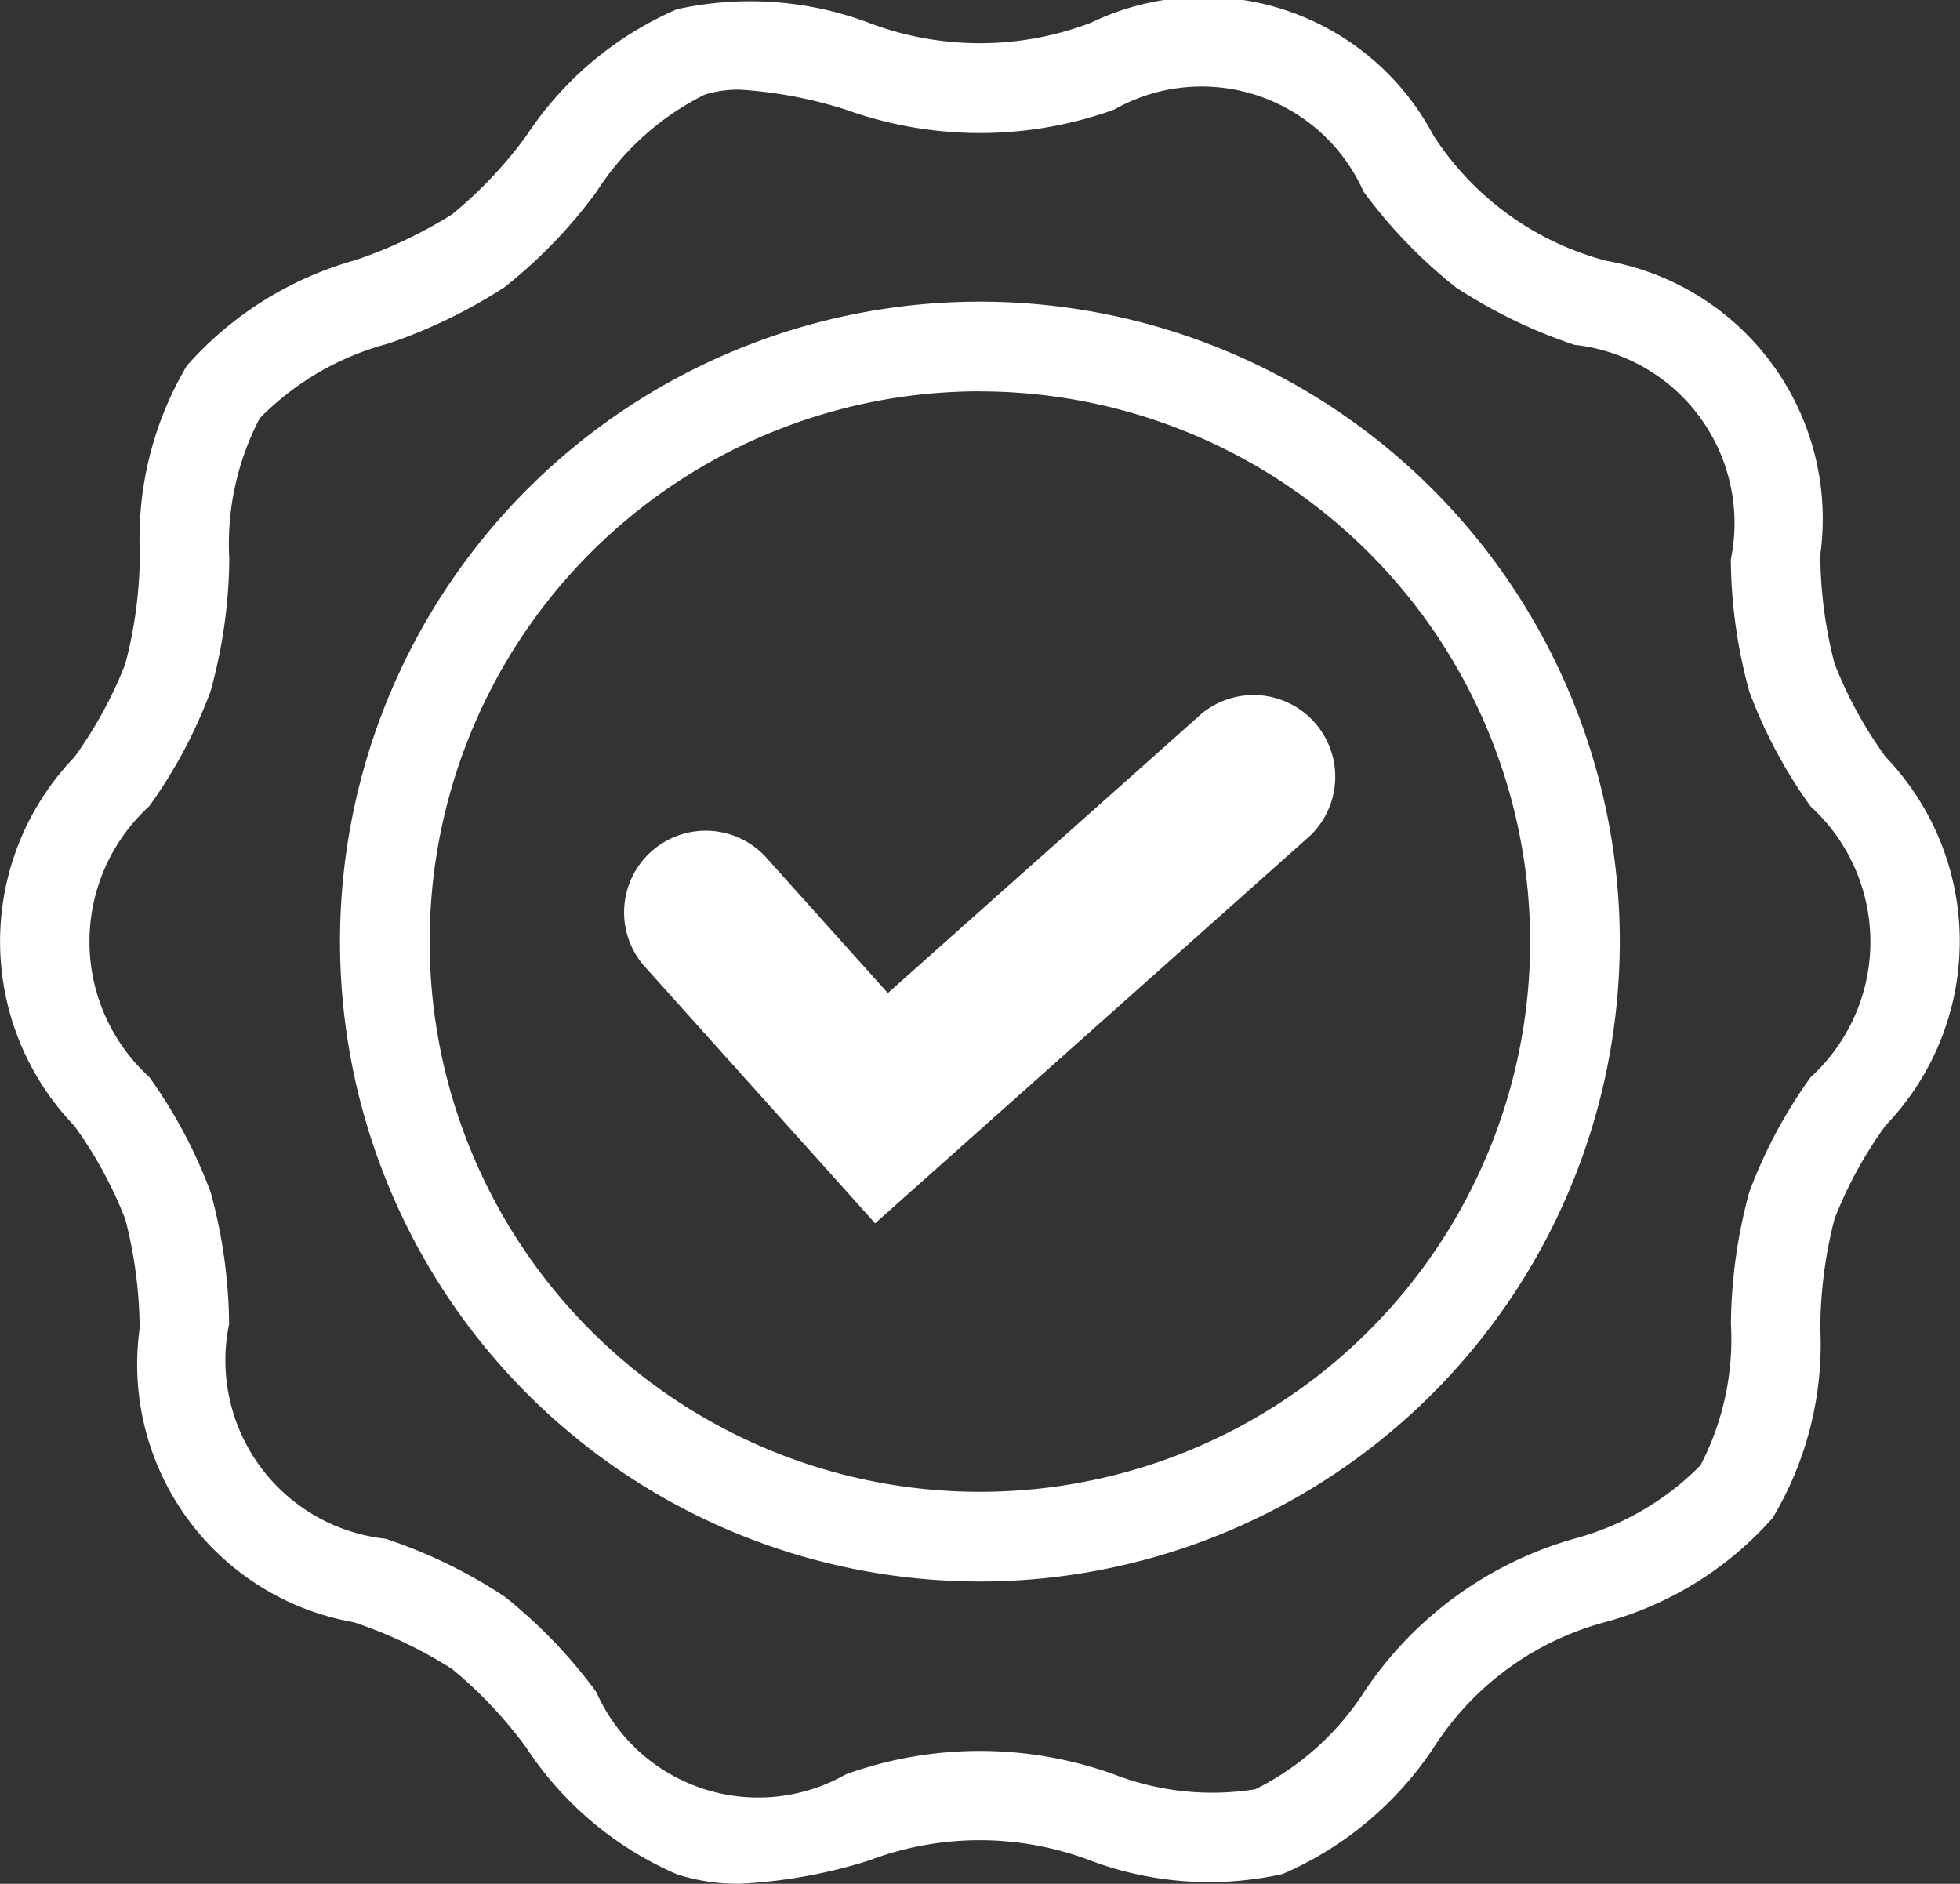
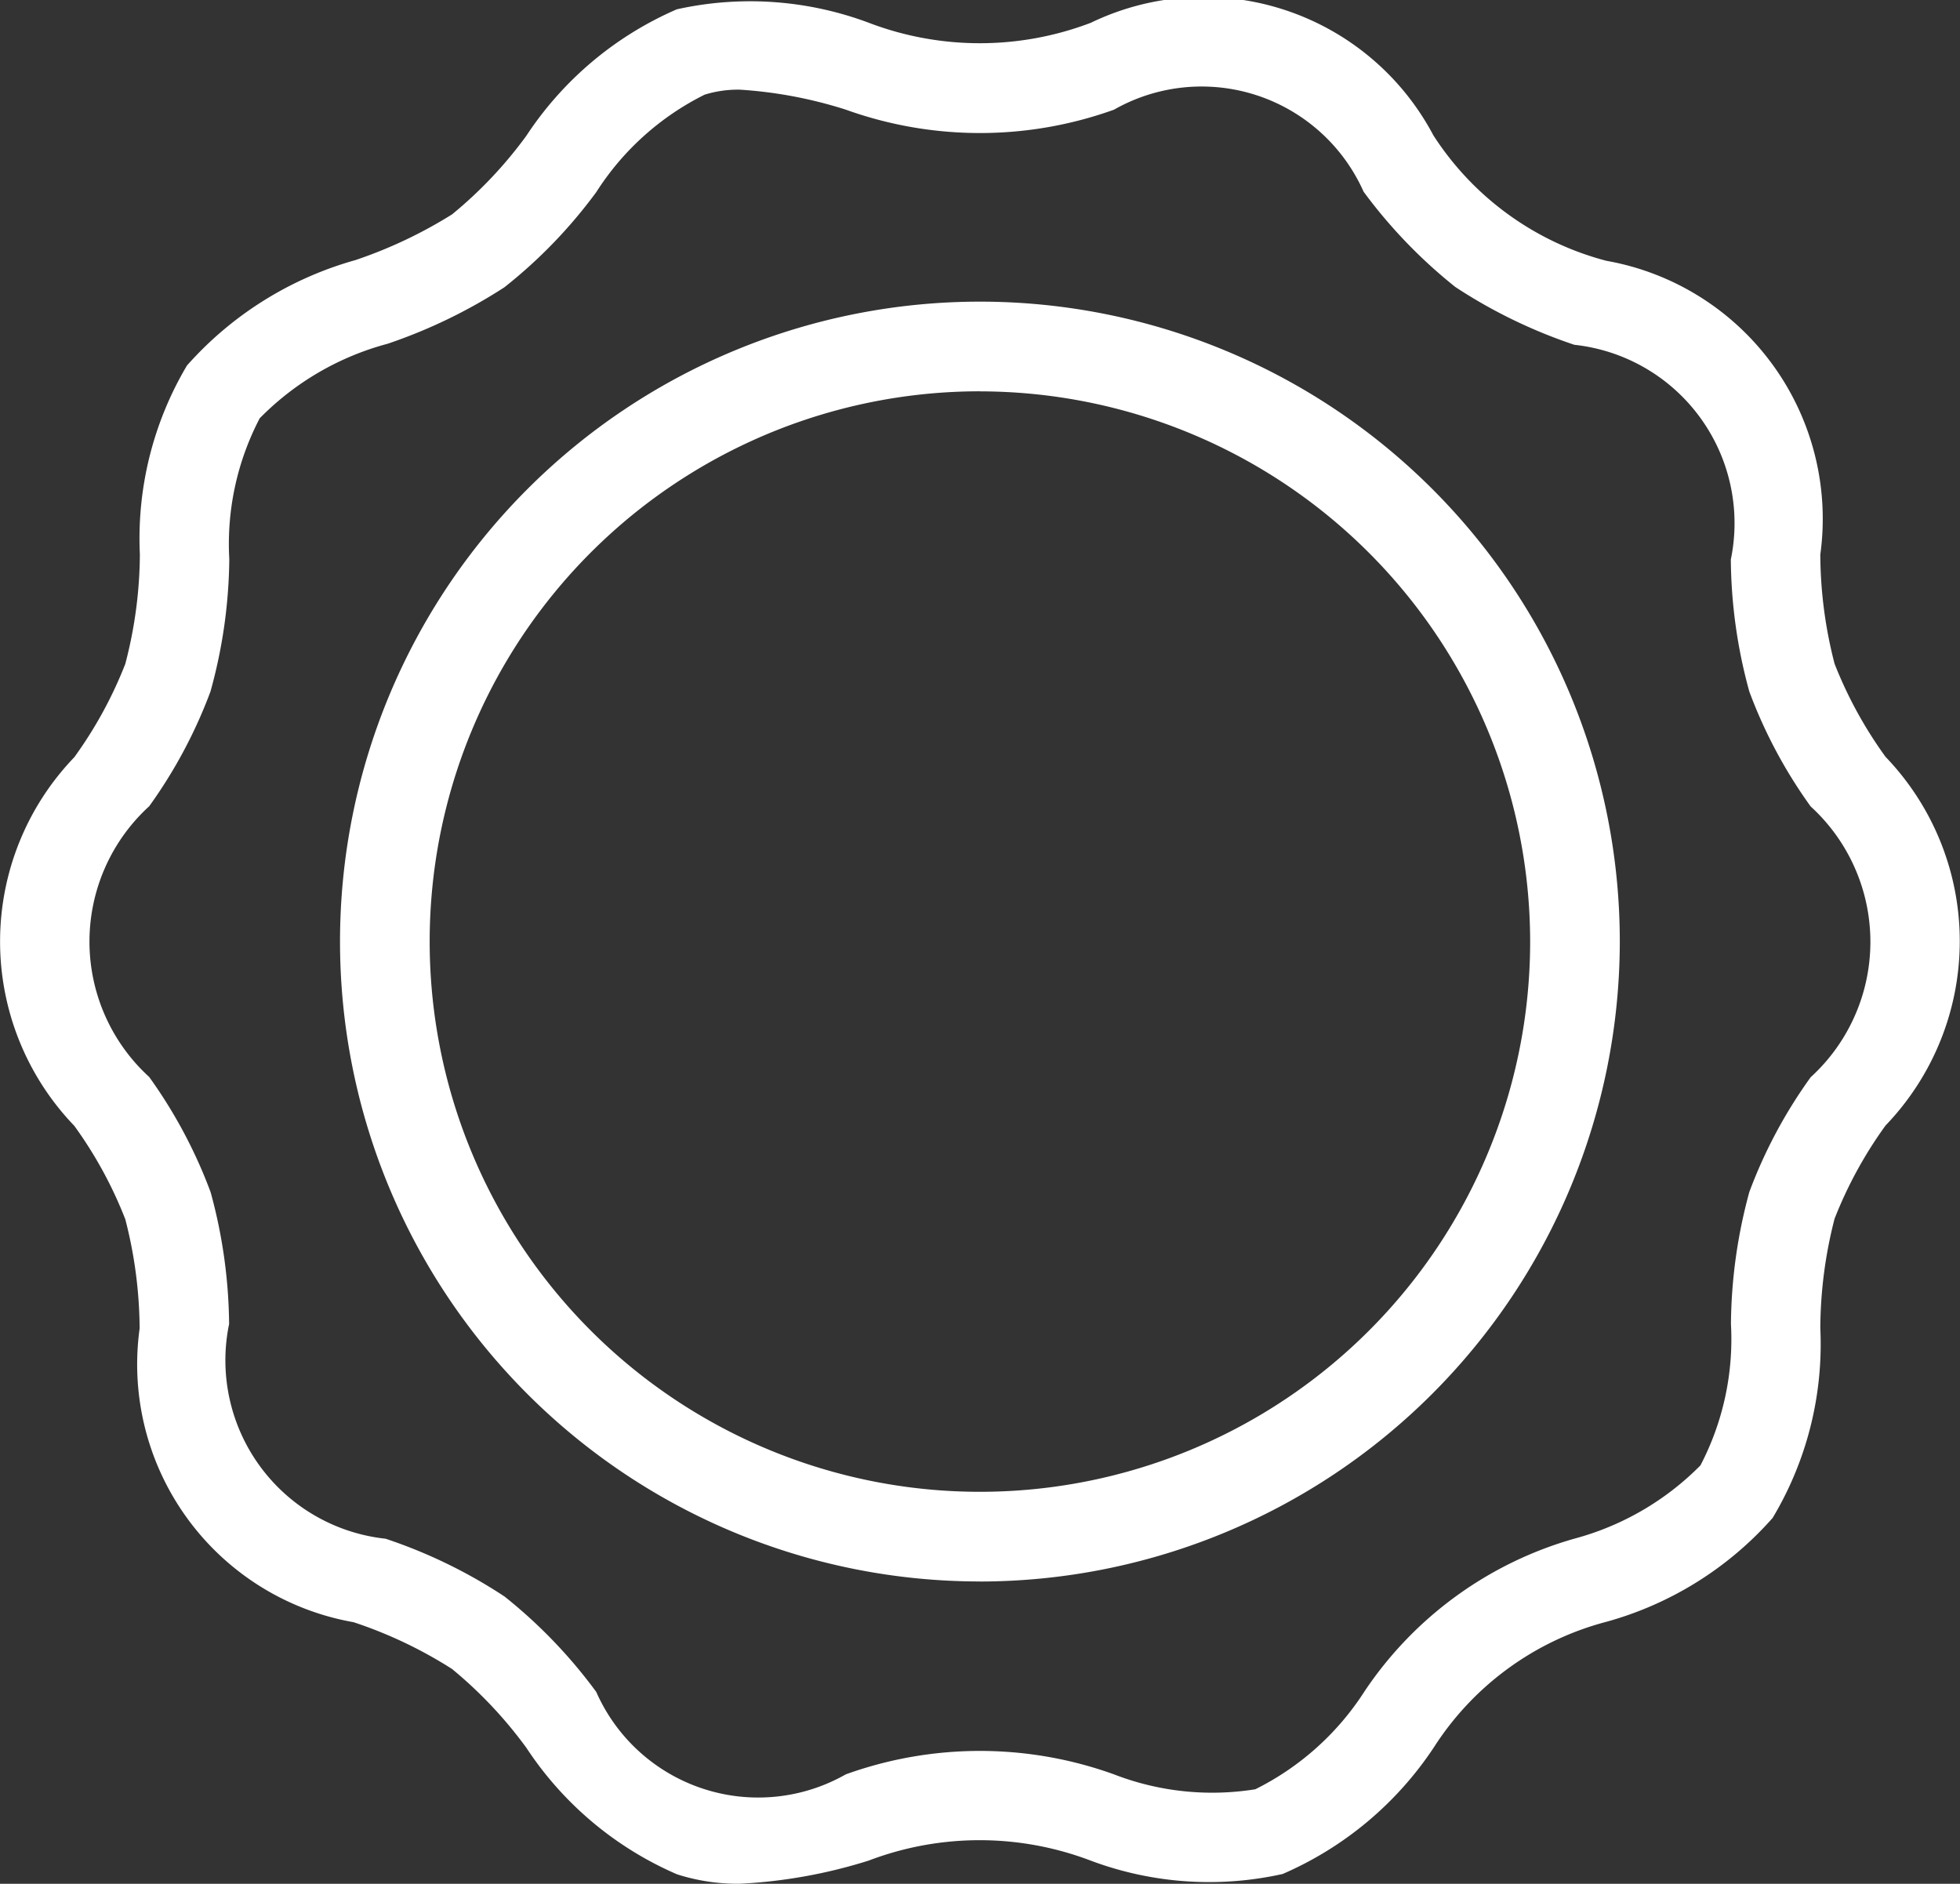
<svg xmlns="http://www.w3.org/2000/svg" width="33.295" height="32" viewBox="0 0 33.295 32">
  <rect x="0" y="0" width="33.295" height="32" fill="#333333" stroke="none" />
  <g id="Group_120" data-name="Group 120" transform="translate(-320.114 -420.125)">
-     <path id="Path_115" data-name="Path 115" d="M336.539,427.829l-5.323,4.739-2.082-2.32a1.387,1.387,0,0,0-2.066,1.85L331,436.479l7.386-6.581a1.388,1.388,0,0,0-1.845-2.072Z" transform="translate(3.98 4.426)" fill="#fff" />
    <g id="Group_81" data-name="Group 81" transform="translate(320.114 420.125)">
      <path id="Path_116" data-name="Path 116" d="M332.678,452.124a3.379,3.379,0,0,1-1.062-.16,5.827,5.827,0,0,1-2.558-2.146,7.3,7.3,0,0,0-1.266-1.343,7.46,7.46,0,0,0-1.672-.794,4.448,4.448,0,0,1-3.634-4.99,7.568,7.568,0,0,0-.243-1.853,7.072,7.072,0,0,0-.867-1.589,4.517,4.517,0,0,1,0-6.261,7.113,7.113,0,0,0,.866-1.584,7.456,7.456,0,0,0,.248-1.862,5.755,5.755,0,0,1,.8-3.208,5.975,5.975,0,0,1,2.859-1.79,7.759,7.759,0,0,0,1.645-.778,7.234,7.234,0,0,0,1.261-1.334,5.833,5.833,0,0,1,2.557-2.149,5.748,5.748,0,0,1,3.261.229,5.294,5.294,0,0,0,3.771,0,4.413,4.413,0,0,1,5.818,1.91,5.006,5.006,0,0,0,2.939,2.133,4.451,4.451,0,0,1,3.635,4.99,7.507,7.507,0,0,0,.242,1.854l0,0a7.131,7.131,0,0,0,.866,1.582,4.519,4.519,0,0,1,0,6.263,7.138,7.138,0,0,0-.866,1.584,7.568,7.568,0,0,0-.242,1.858,5.742,5.742,0,0,1-.81,3.224,5.84,5.84,0,0,1-2.827,1.765,4.982,4.982,0,0,0-2.923,2.125,5.881,5.881,0,0,1-2.573,2.158,5.734,5.734,0,0,1-3.261-.227,5.3,5.3,0,0,0-3.773,0A8.7,8.7,0,0,1,332.678,452.124Zm0-30.476a1.922,1.922,0,0,0-.594.085,4.629,4.629,0,0,0-1.84,1.654,8.384,8.384,0,0,1-1.563,1.619,8.886,8.886,0,0,1-1.981.958,4.769,4.769,0,0,0-2.174,1.266,4.611,4.611,0,0,0-.517,2.392,8.656,8.656,0,0,1-.32,2.251,8.283,8.283,0,0,1-1.04,1.947,3.113,3.113,0,0,0,0,4.6,8.288,8.288,0,0,1,1.043,1.957,8.727,8.727,0,0,1,.314,2.238,3.048,3.048,0,0,0,2.658,3.648,8.587,8.587,0,0,1,2.021.982,8.5,8.5,0,0,1,1.558,1.621,3.007,3.007,0,0,0,4.238,1.4,6.715,6.715,0,0,1,4.557,0,4.623,4.623,0,0,0,2.4.253,4.675,4.675,0,0,0,1.858-1.667,6.388,6.388,0,0,1,3.562-2.59A4.73,4.73,0,0,0,349,445.017a4.634,4.634,0,0,0,.518-2.4,8.73,8.73,0,0,1,.312-2.243,8.244,8.244,0,0,1,1.042-1.95,3.114,3.114,0,0,0,0-4.6,8.247,8.247,0,0,1-1.042-1.952,8.665,8.665,0,0,1-.314-2.243,3.048,3.048,0,0,0-2.658-3.647,8.694,8.694,0,0,1-2.022-.982,8.577,8.577,0,0,1-1.558-1.618,3.012,3.012,0,0,0-4.24-1.394,6.734,6.734,0,0,1-4.555,0A7.463,7.463,0,0,0,332.679,421.648Zm4.083,25.341a10.87,10.87,0,1,1,10.869-10.871A10.882,10.882,0,0,1,336.762,446.99Zm0-20.217a9.347,9.347,0,1,0,9.346,9.346A9.356,9.356,0,0,0,336.762,426.773Z" transform="translate(-320.114 -420.125)" fill="#fff" />
    </g>
  </g>
</svg>